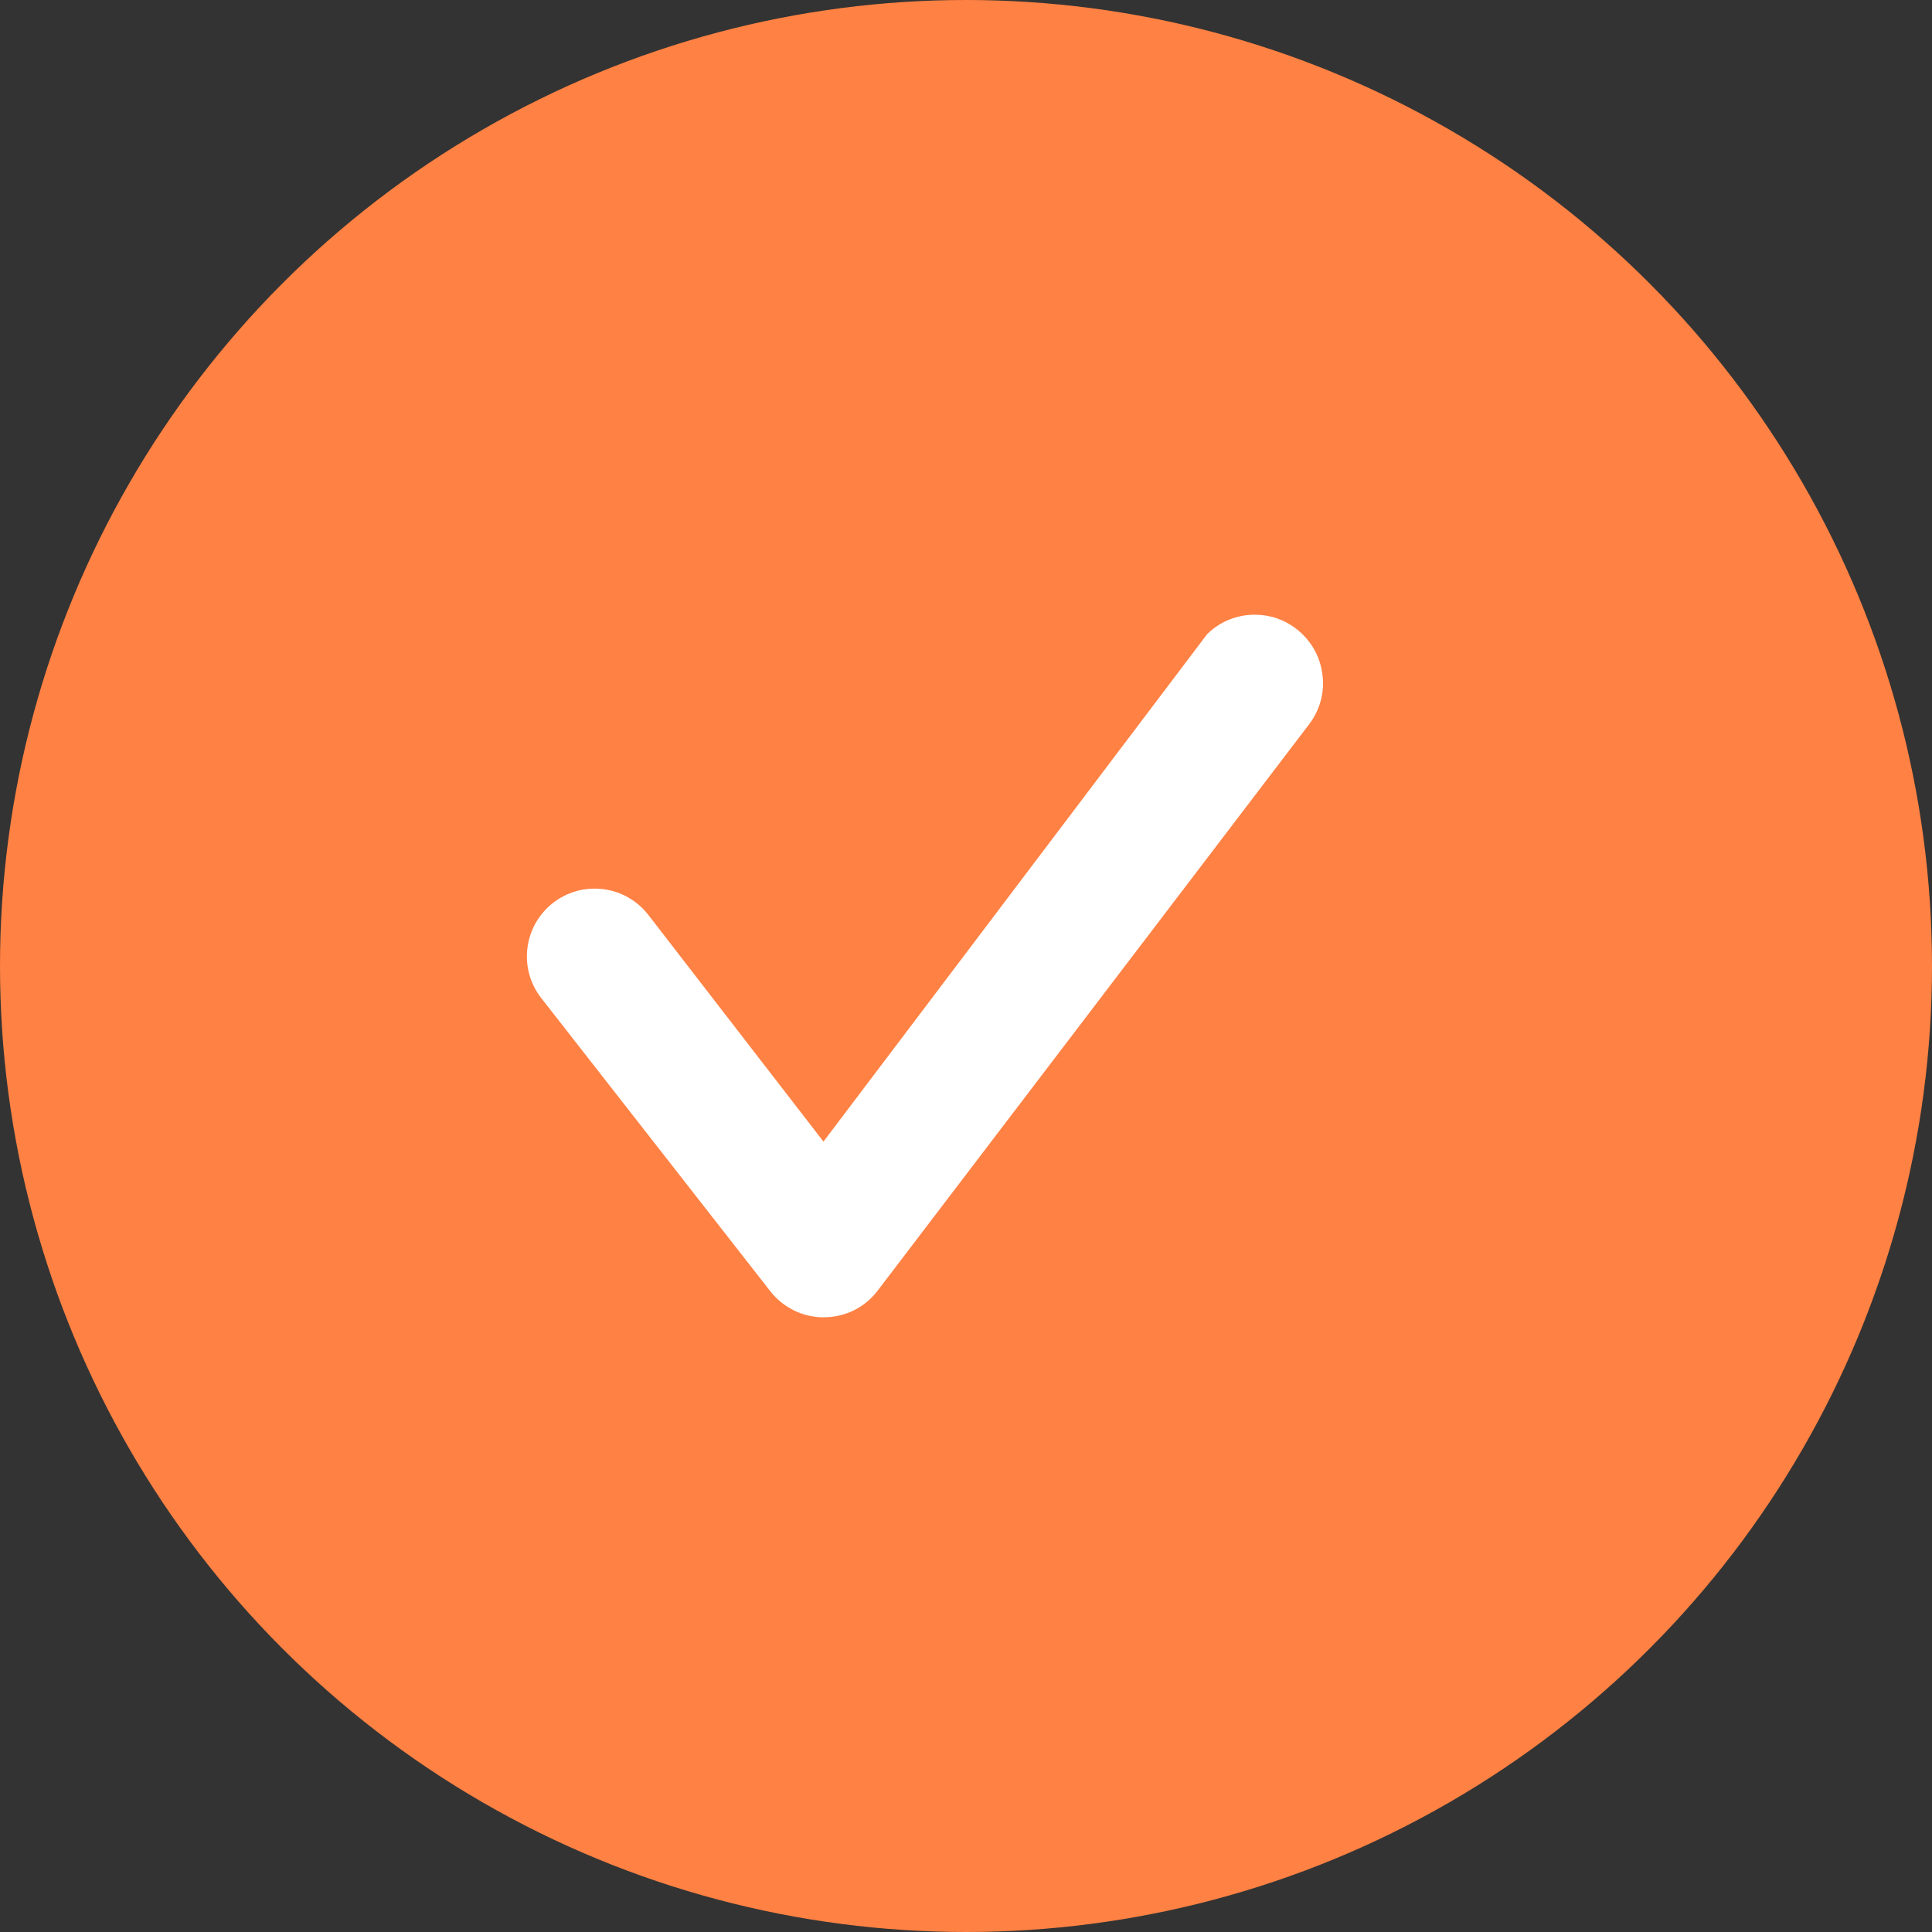
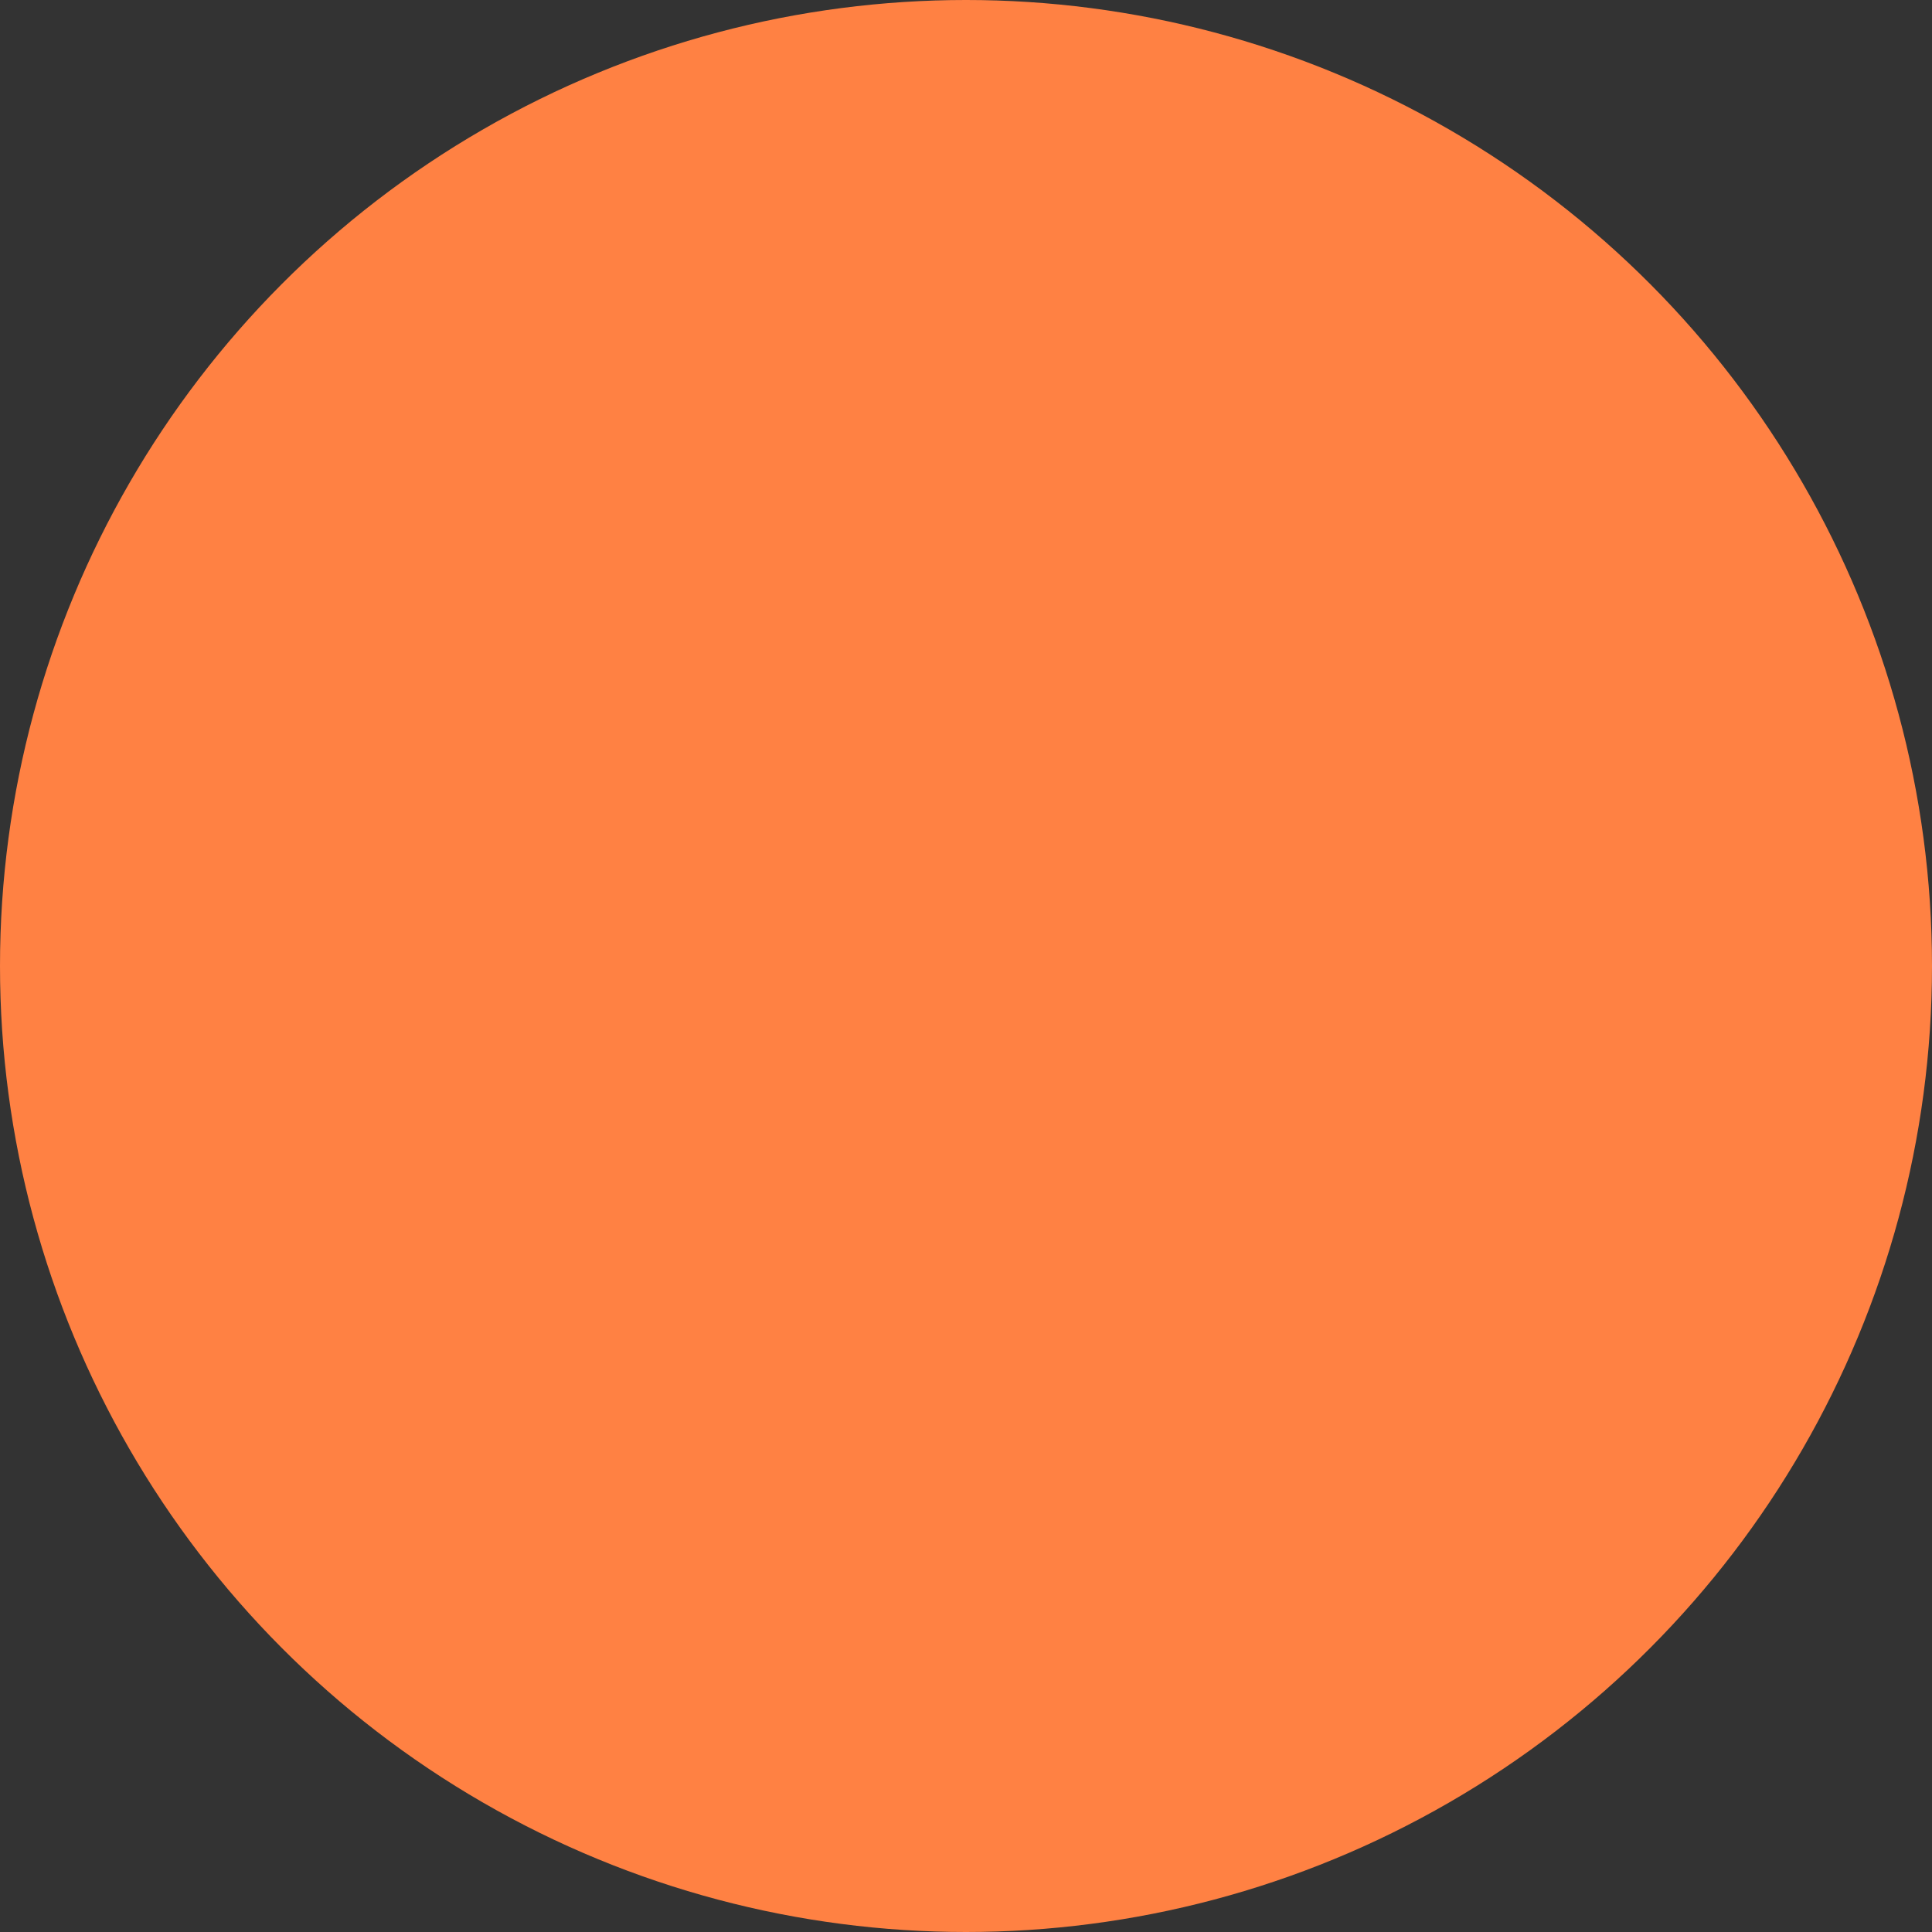
<svg xmlns="http://www.w3.org/2000/svg" width="18px" height="18px" viewBox="0 0 18 18" version="1.1">
  <rect x="0" y="0" width="18" height="18" fill="#333333" stroke="none" />
  <title>77B4D081-8F48-4097-A39A-9AED258B6484@1.5x</title>
  <g id="All-Final" stroke="none" stroke-width="1" fill="none" fill-rule="evenodd">
    <g id="About-us" transform="translate(-106, -1412)">
      <g id="Group-39" transform="translate(70, 1023)">
        <g id="Group-30" transform="translate(36, 385)">
          <g id="Group-25" transform="translate(0, 4)">
            <circle id="Oval" fill="#FF8143" cx="9" cy="9" r="9" />
-             <path d="M7.673,12.273 C7.48,12.273 7.3,12.185 7.179,12.033 L5.042,9.298 C4.939,9.165 4.893,9 4.914,8.832 C4.935,8.665 5.02,8.515 5.153,8.412 C5.264,8.325 5.399,8.279 5.54,8.279 C5.737,8.279 5.918,8.368 6.039,8.522 L7.672,10.636 L11.246,5.909 C11.364,5.792 11.522,5.727 11.691,5.727 C11.831,5.727 11.964,5.772 12.075,5.857 C12.21,5.961 12.298,6.11 12.32,6.279 C12.344,6.447 12.299,6.614 12.196,6.749 L8.175,12.027 C8.057,12.182 7.875,12.272 7.677,12.273 L7.673,12.273 Z" id="Fill-5" fill="#FFFFFF" />
          </g>
        </g>
      </g>
    </g>
  </g>
</svg>